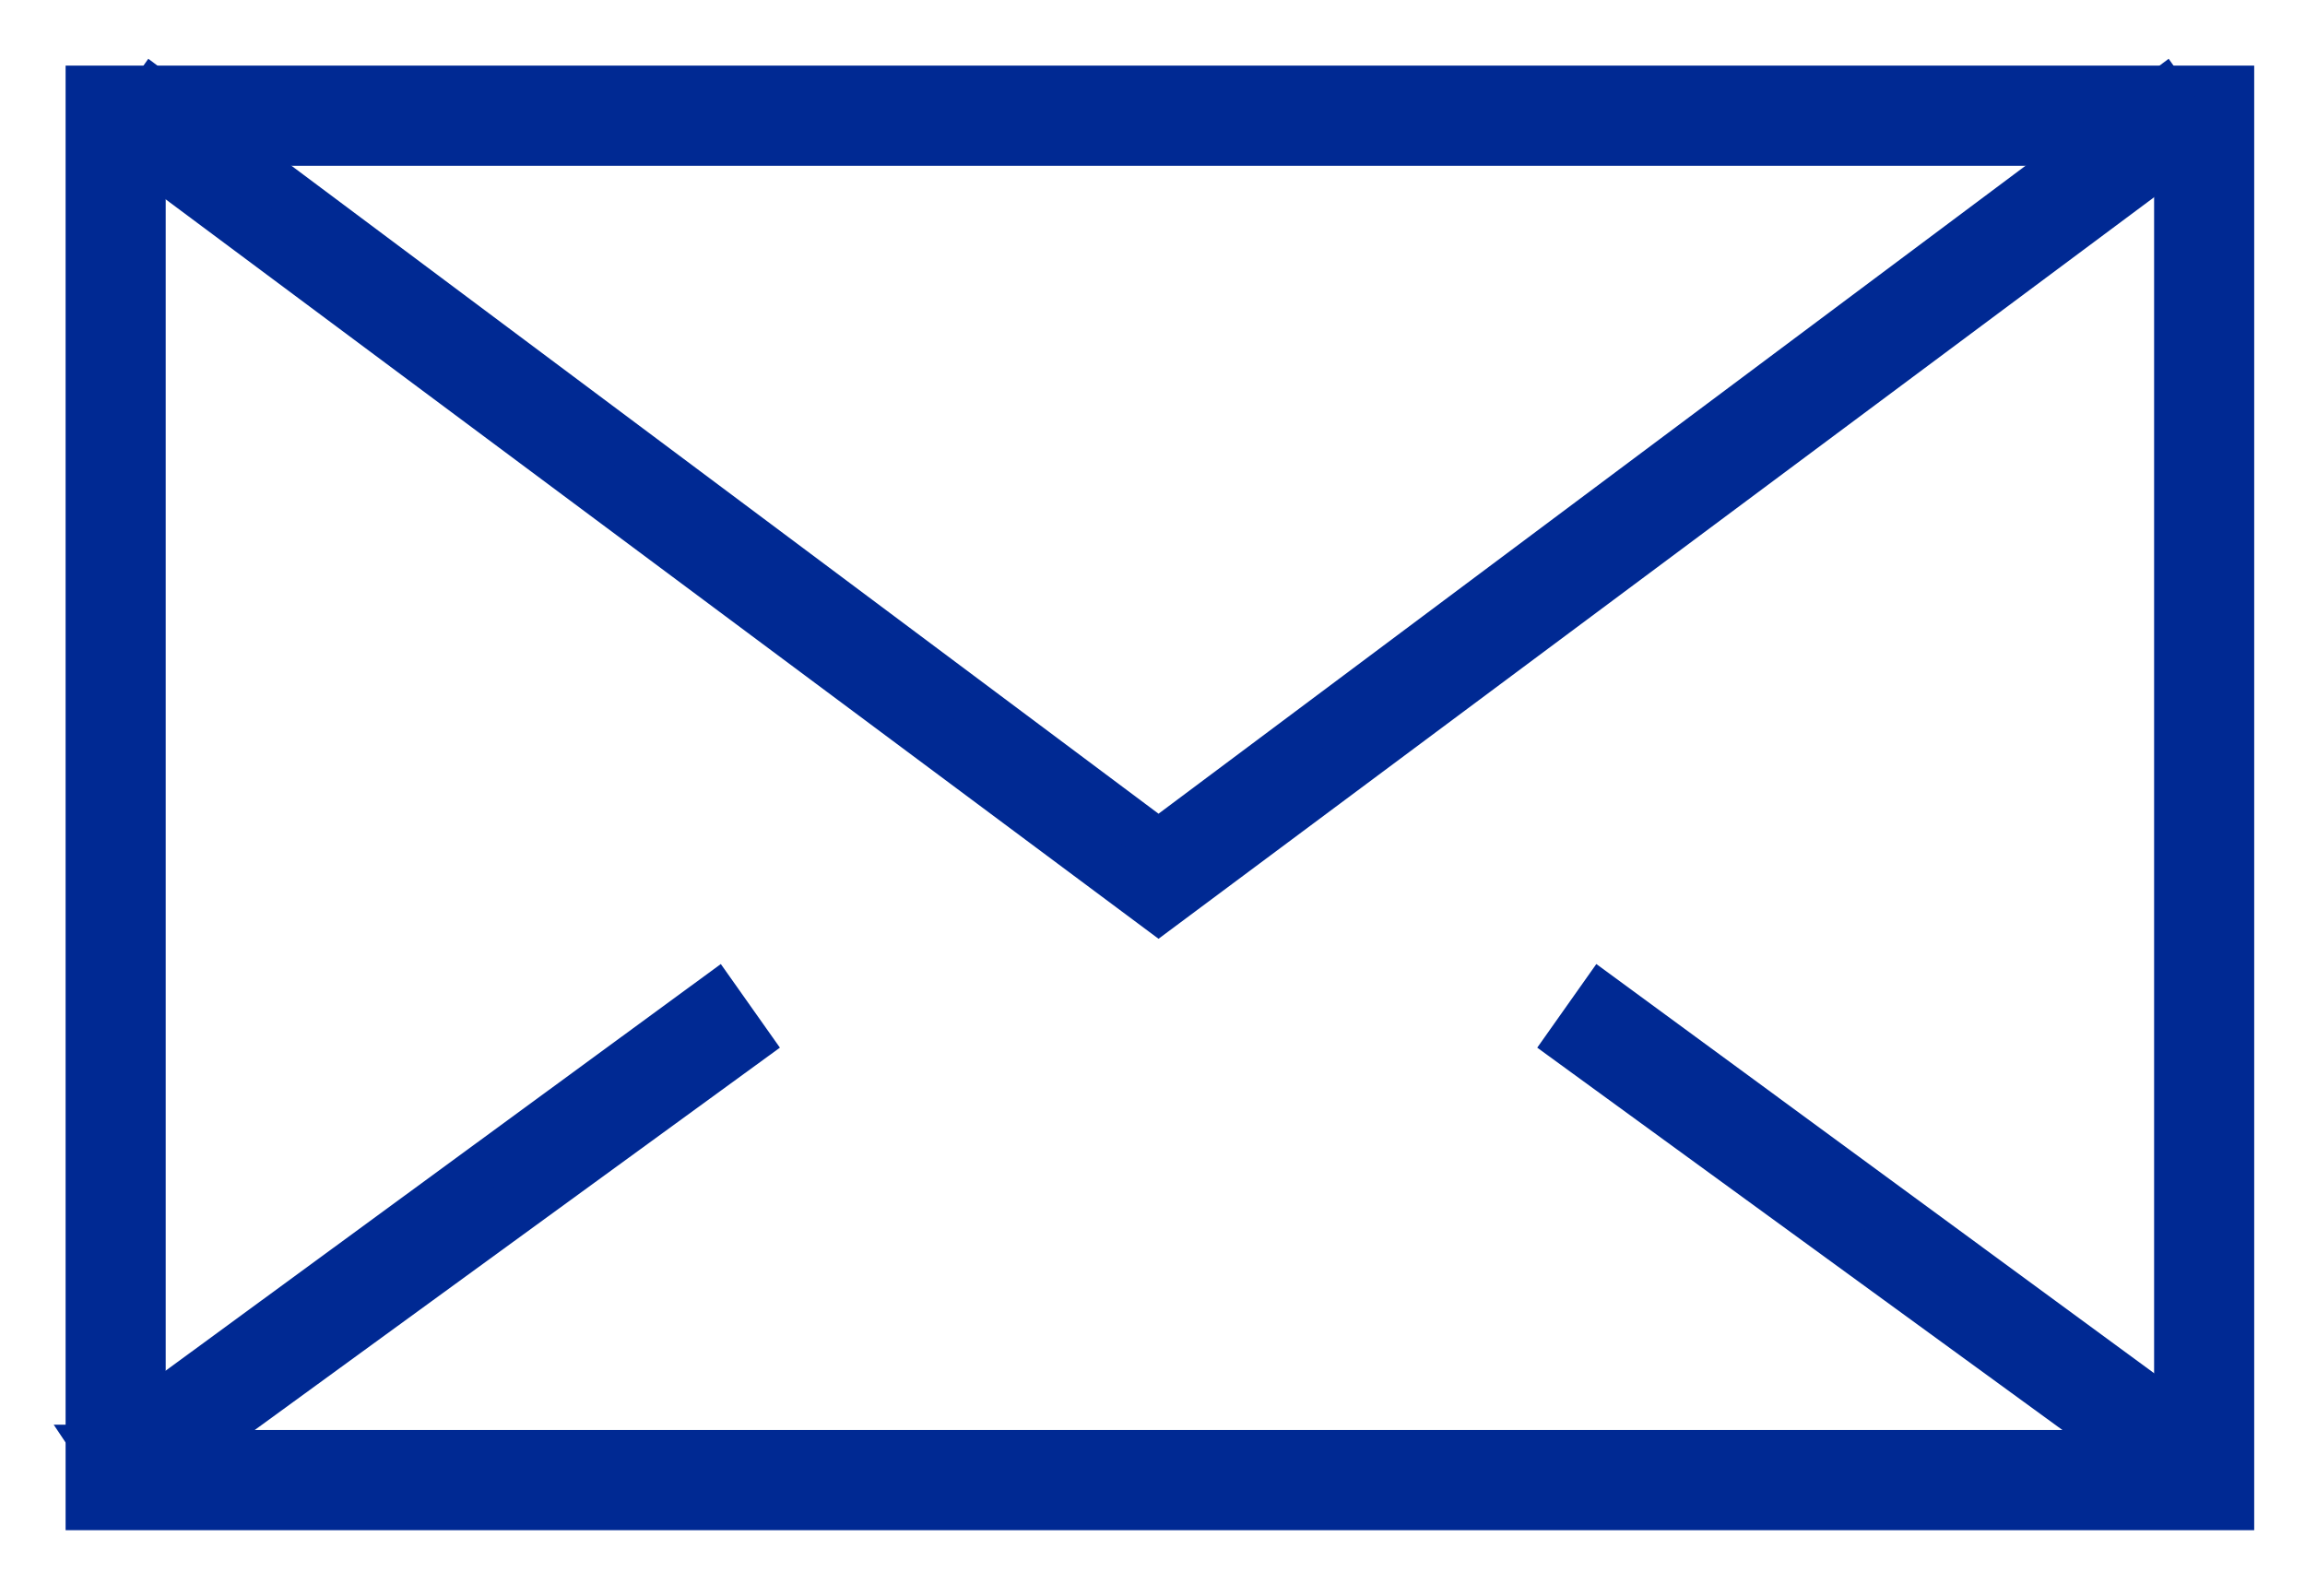
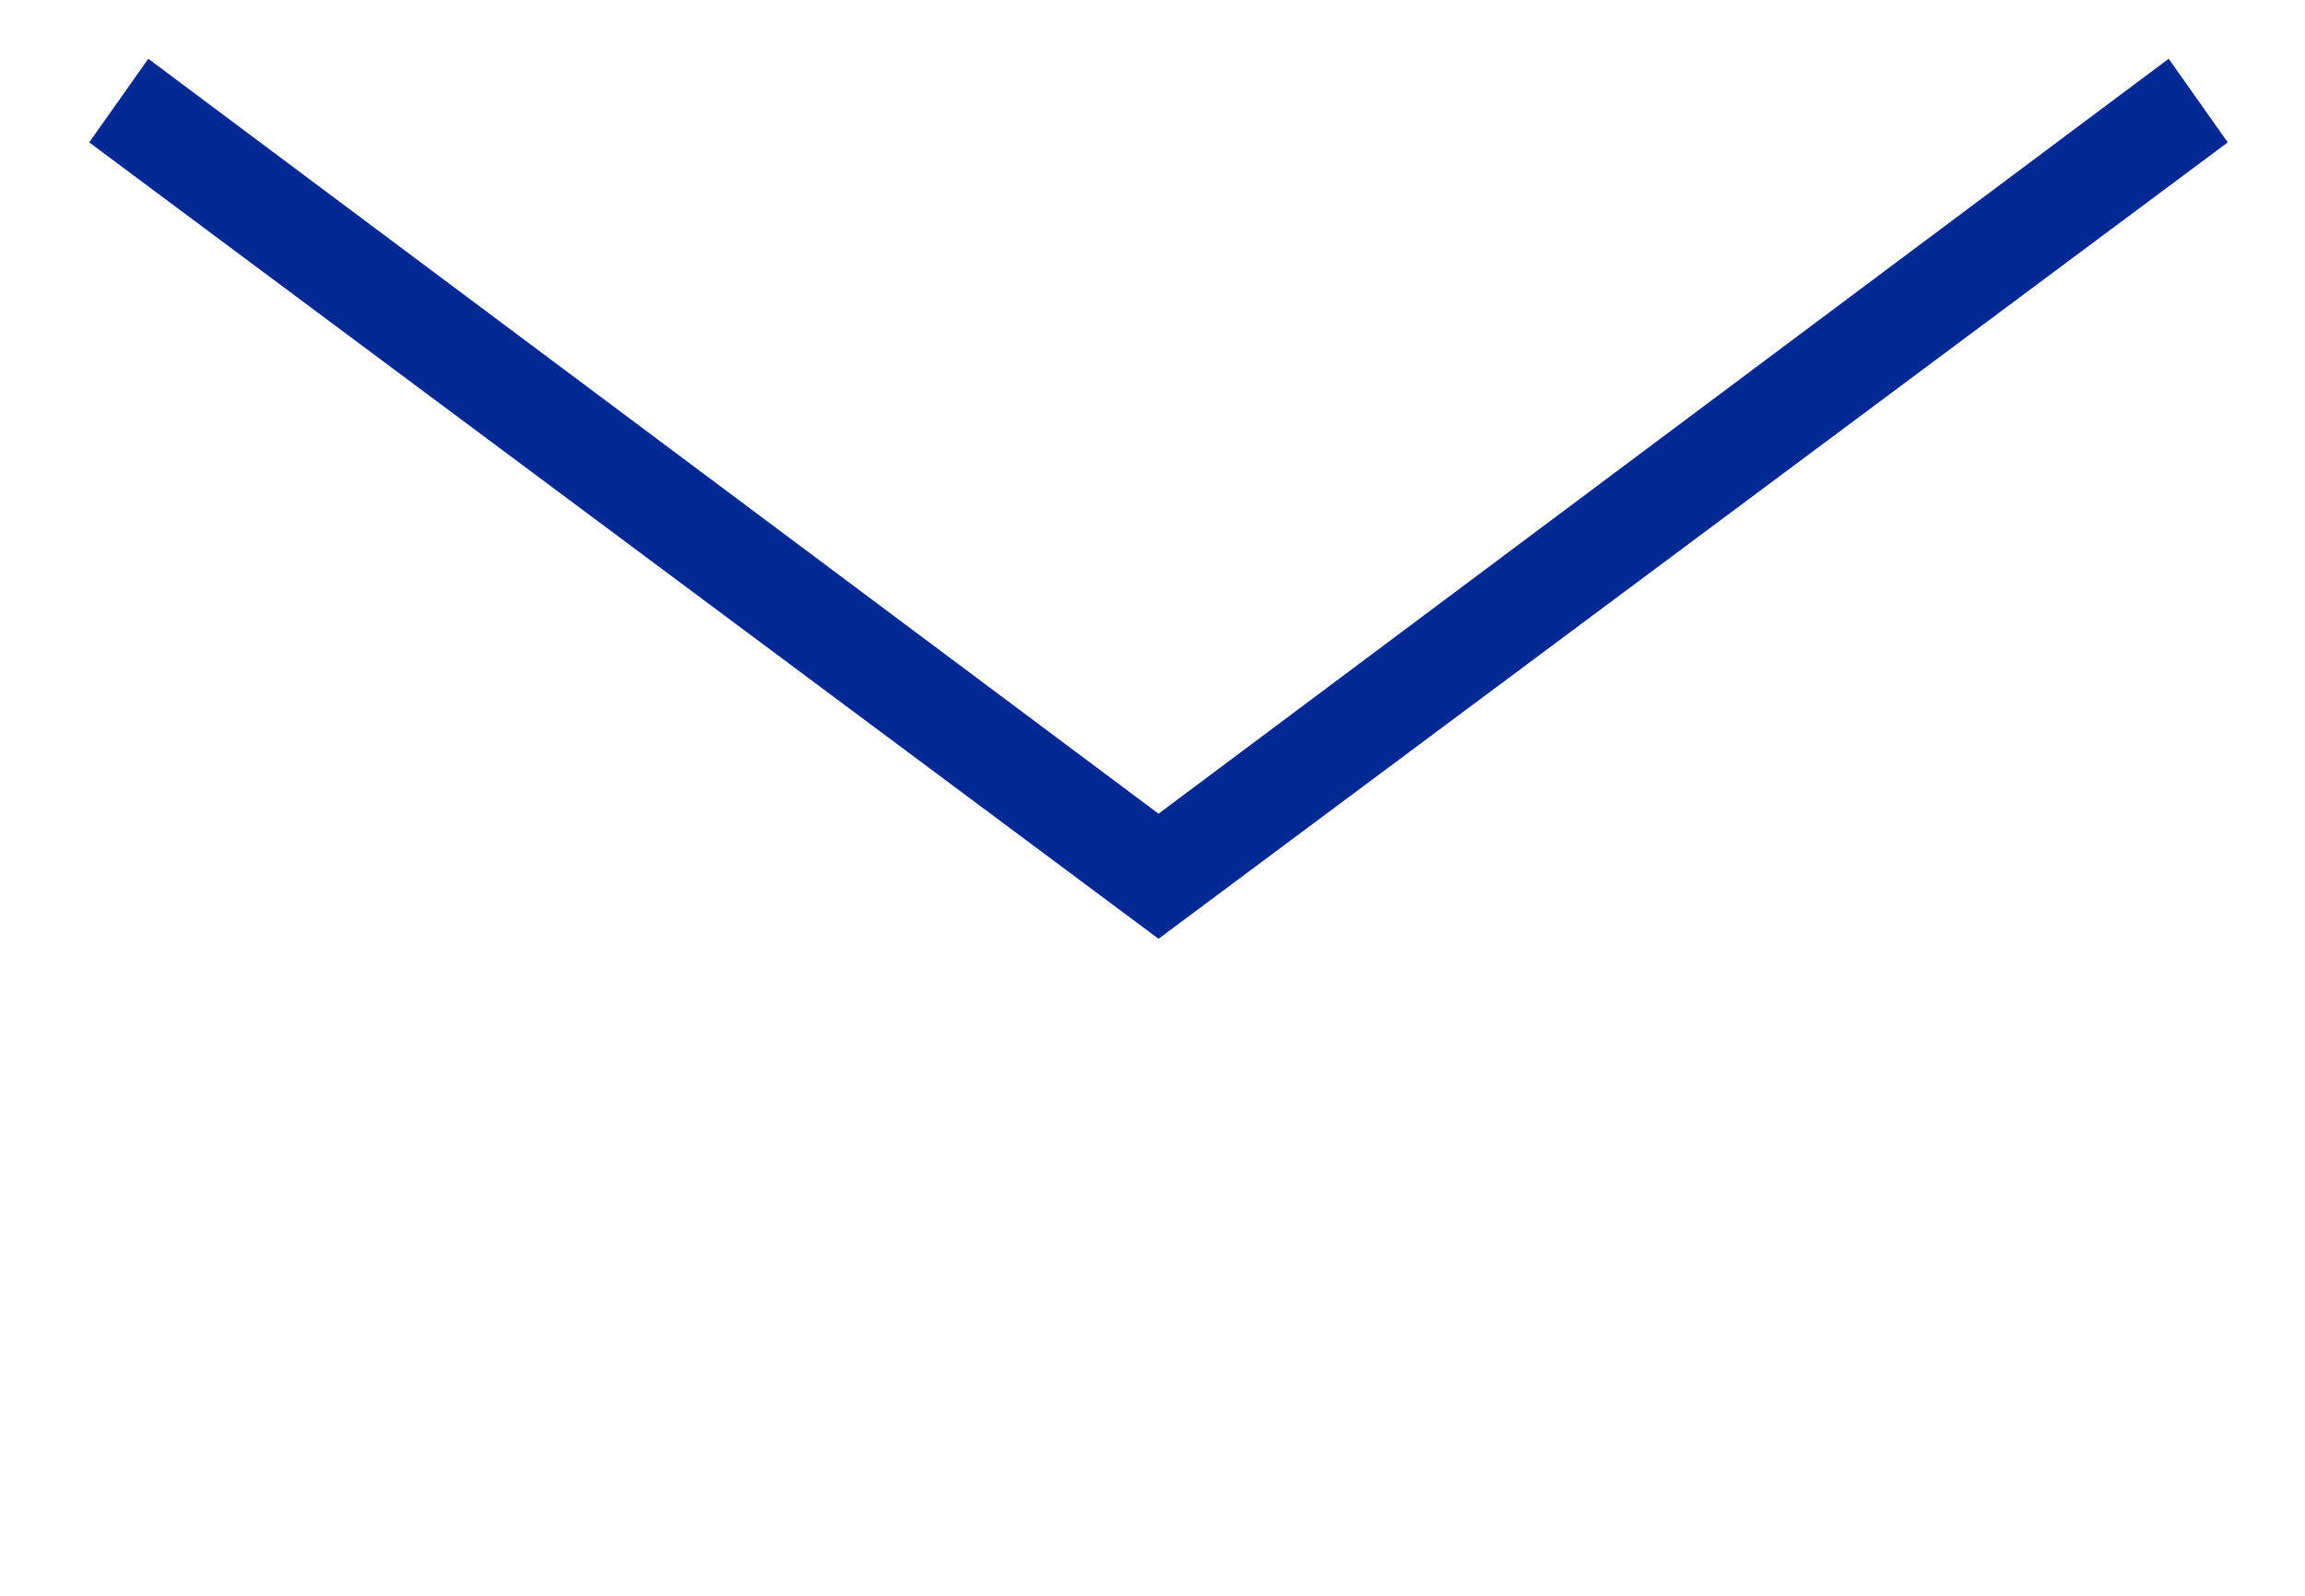
<svg xmlns="http://www.w3.org/2000/svg" width="26" height="18" viewBox="0 0 26 18" fill="none">
-   <path d="M25.137 17H1V1H25.167V17H25.137ZM1.609 16.39H24.558V1.61H1.609V16.39Z" fill="#002993" stroke="#002993" stroke-width="0.52" />
  <path d="M13.068 10.265L1.365 1.549L1.731 1.031L13.068 9.503L24.404 1.031L24.77 1.549L13.068 10.265Z" fill="#002993" stroke="#002993" stroke-width="0.52" />
-   <path d="M24.679 16.848L24.649 16.817L17.7 11.758L18.066 11.24L25.045 16.36L24.679 16.848Z" fill="#002993" stroke="#002993" stroke-width="0.52" />
-   <path d="M1.488 16.817L1.275 16.604L1.092 16.33H1.122L8.071 11.24L8.437 11.758L1.488 16.817Z" fill="#002993" stroke="#002993" stroke-width="0.52" />
</svg>